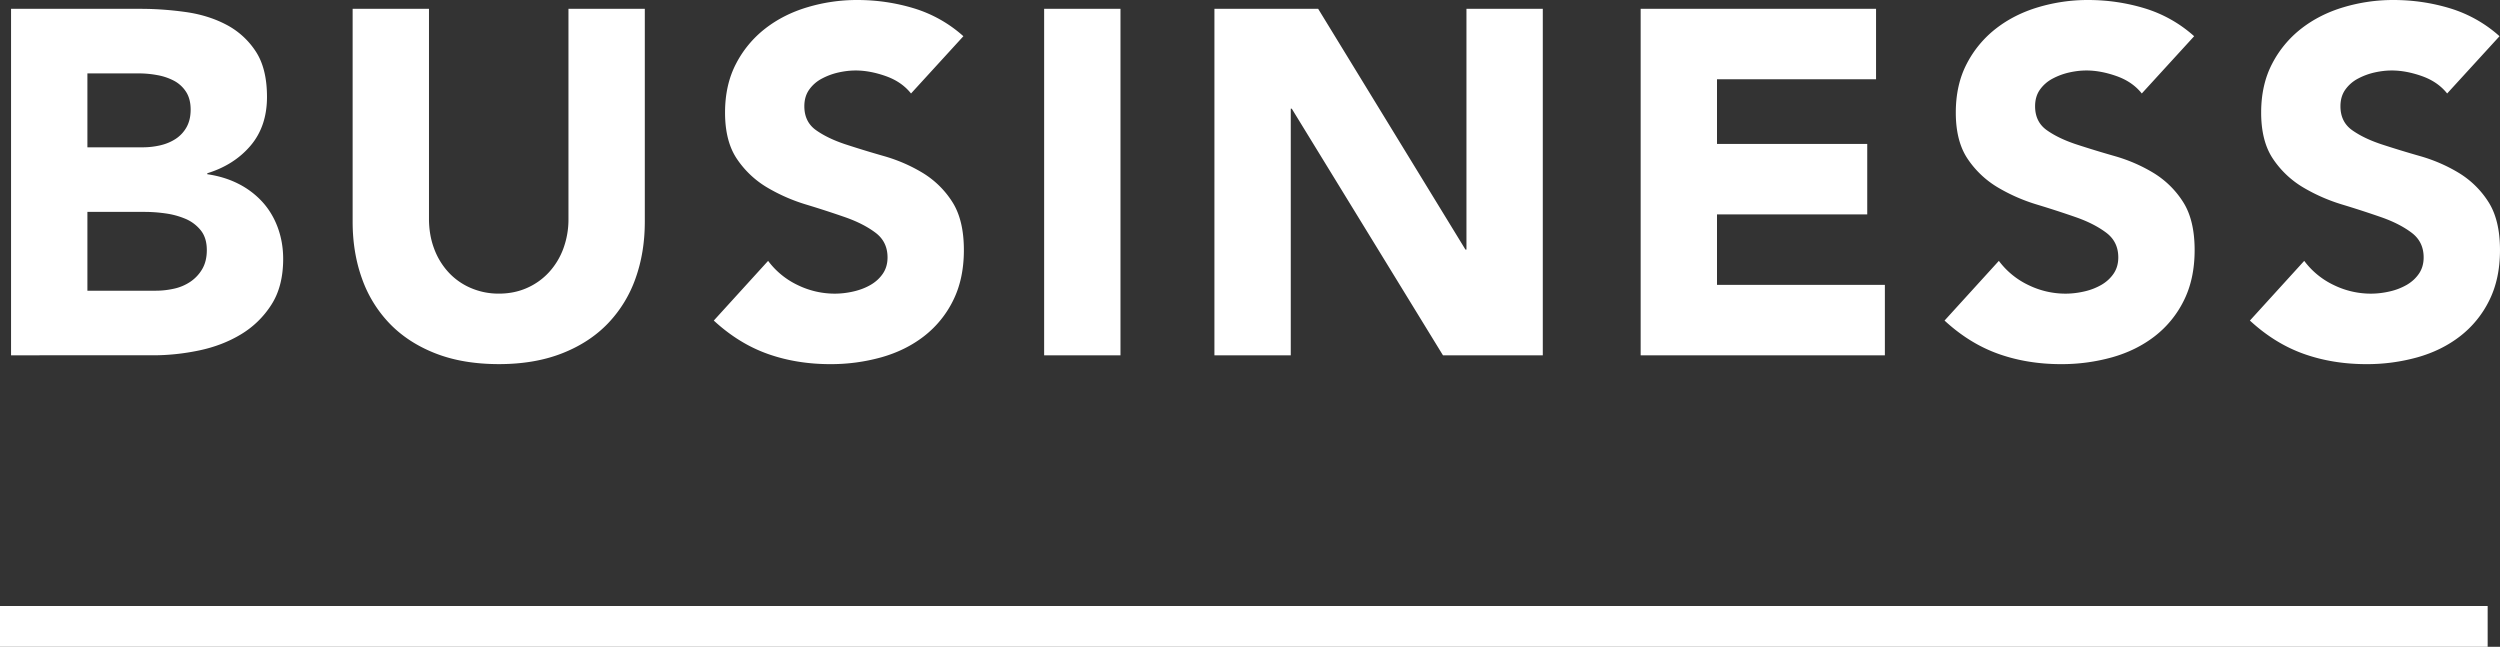
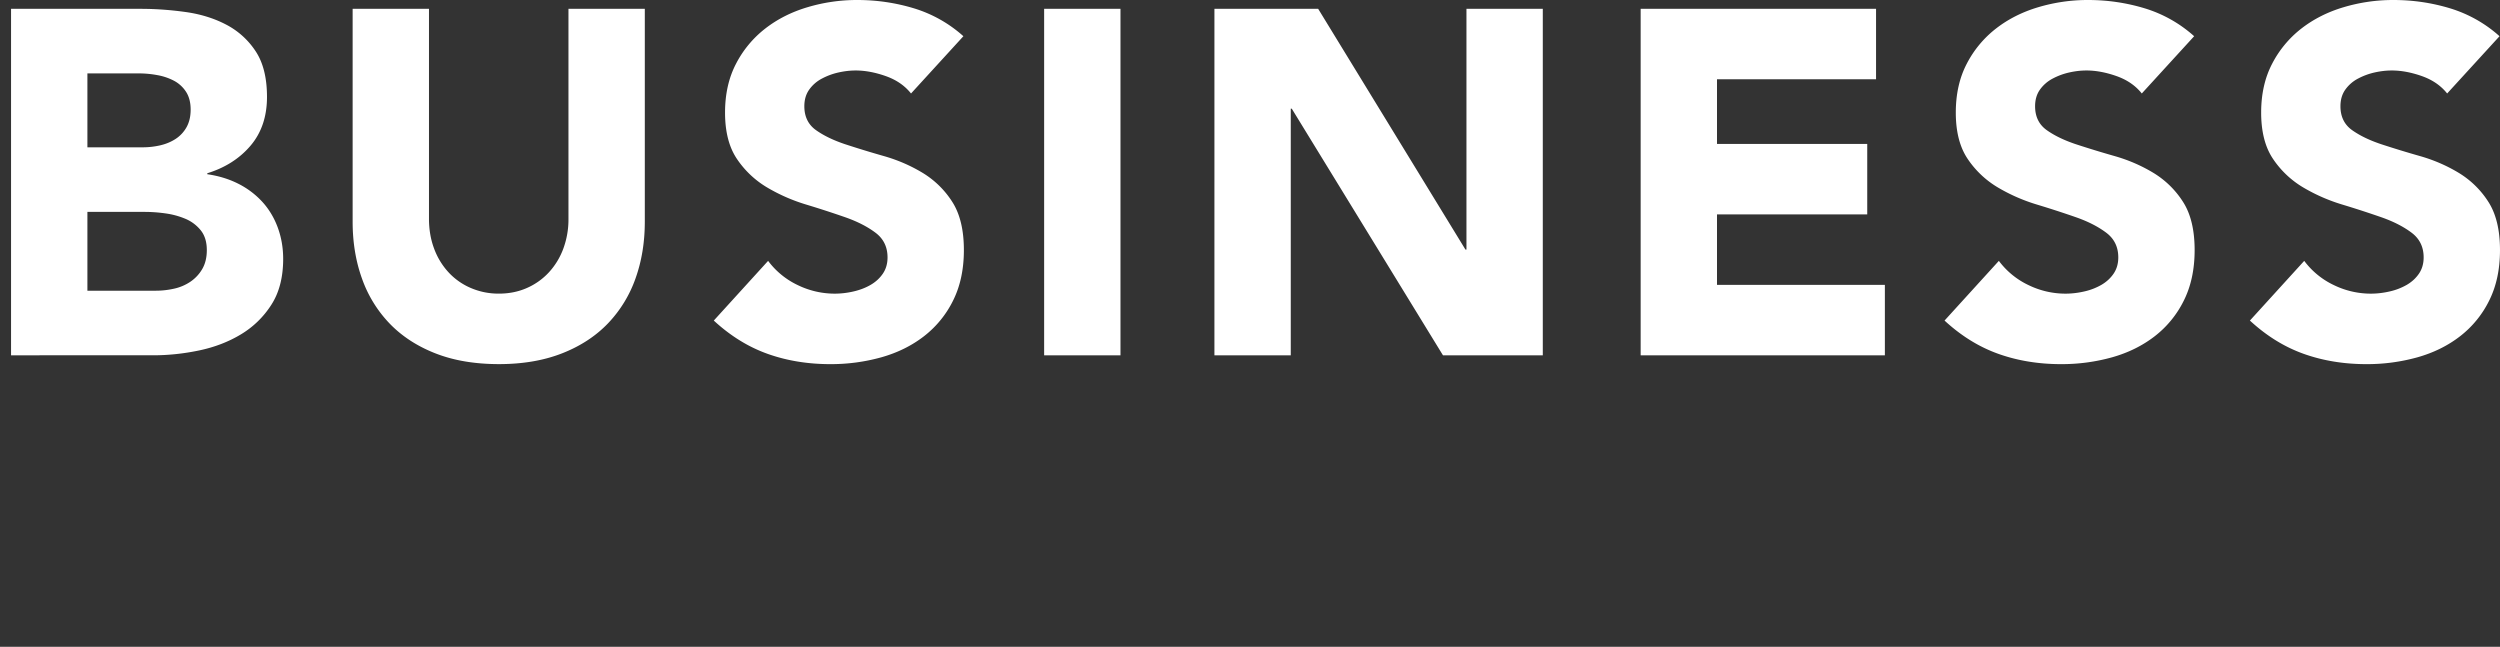
<svg xmlns="http://www.w3.org/2000/svg" width="183.908" height="47.58">
  <rect width="100%" height="100%" fill="#333333" stroke="none" />
  <path d="M.813.649h9.504c1.103 0 2.214.078 3.33.234 1.116.156 2.118.468 3.006.936a5.767 5.767 0 012.16 1.963c.552.84.828 1.956.828 3.348 0 1.44-.402 2.634-1.206 3.582-.805.948-1.866 1.626-3.185 2.033v.072c.84.121 1.602.355 2.286.702a6.137 6.137 0 011.764 1.332c.491.54.869 1.17 1.134 1.89.264.721.397 1.488.397 2.305 0 1.344-.288 2.466-.864 3.365a6.795 6.795 0 01-2.232 2.179c-.912.552-1.938.948-3.078 1.188s-2.273.359-3.401.359H.813V.649zM6.43 10.837h4.068c.432 0 .857-.048 1.277-.143.42-.096.798-.252 1.135-.469a2.46 2.46 0 00.81-.863c.203-.362.305-.794.305-1.298 0-.527-.114-.965-.342-1.314a2.377 2.377 0 00-.882-.809 4.213 4.213 0 00-1.224-.414 7.358 7.358 0 00-1.332-.127H6.43v5.437zm0 10.548h5.04c.432 0 .869-.048 1.313-.145a3.469 3.469 0 001.206-.504 2.86 2.86 0 00.883-.936c.227-.384.342-.852.342-1.404 0-.6-.15-1.086-.45-1.458a2.876 2.876 0 00-1.134-.846 5.805 5.805 0 00-1.477-.396 10.942 10.942 0 00-1.476-.108H6.43v5.797zm41.004-5.076c0 1.512-.229 2.904-.684 4.176a9.2 9.2 0 01-2.034 3.312c-.9.936-2.022 1.668-3.366 2.195-1.345.528-2.893.793-4.644.793-1.776 0-3.337-.265-4.681-.793-1.344-.527-2.466-1.26-3.366-2.195a9.17 9.17 0 01-2.033-3.312c-.457-1.271-.685-2.664-.685-4.176V.649h5.616v15.444c0 .792.126 1.524.378 2.196a5.232 5.232 0 001.063 1.746 4.787 4.787 0 001.638 1.151 5.14 5.14 0 002.07.414c.743 0 1.427-.138 2.052-.414a4.852 4.852 0 001.62-1.151 5.263 5.263 0 001.062-1.746 6.206 6.206 0 00.378-2.196V.649h5.616v15.66zm19.584-9.432c-.457-.576-1.075-1.002-1.854-1.278-.78-.275-1.519-.414-2.214-.414-.408 0-.828.048-1.26.144a4.863 4.863 0 00-1.225.451 2.646 2.646 0 00-.935.81c-.24.337-.36.744-.36 1.224 0 .769.288 1.356.864 1.764.576.408 1.302.756 2.178 1.045a75.42 75.42 0 002.826.863c1.008.289 1.95.697 2.826 1.225a6.687 6.687 0 012.178 2.123c.576.889.864 2.076.864 3.564 0 1.416-.265 2.652-.792 3.708a7.506 7.506 0 01-2.142 2.628c-.9.697-1.944 1.213-3.133 1.549a13.76 13.76 0 01-3.762.504c-1.656 0-3.192-.252-4.608-.756-1.416-.504-2.735-1.32-3.96-2.449l3.996-4.392a5.82 5.82 0 002.179 1.782 6.21 6.21 0 002.718.63c.455 0 .918-.054 1.386-.162s.888-.269 1.26-.485c.372-.217.672-.492.9-.828.228-.336.342-.732.342-1.188 0-.767-.294-1.374-.882-1.817-.589-.444-1.326-.822-2.214-1.135a72.728 72.728 0 00-2.88-.936 12.98 12.98 0 01-2.88-1.26 6.934 6.934 0 01-2.215-2.088c-.588-.864-.882-2.004-.882-3.42 0-1.369.271-2.568.811-3.601a7.82 7.82 0 012.16-2.592c.899-.696 1.938-1.218 3.113-1.565A12.715 12.715 0 0163.058 0c1.44 0 2.831.205 4.176.613a9.643 9.643 0 013.636 2.051l-3.852 4.213zM76.81.649h5.616v25.488H76.81V.649zm12.527 0h7.632l10.836 17.713h.072V.649h5.616v25.488h-7.344L95.025 7.992h-.072v18.145h-5.616V.649zm31.355 0h17.316v5.184h-11.7v4.753h11.052v5.184h-11.052v5.184h12.349v5.184h-17.965V.649zm36.865 6.228c-.457-.576-1.075-1.002-1.854-1.278-.78-.275-1.519-.414-2.214-.414-.408 0-.828.048-1.26.144a4.863 4.863 0 00-1.225.451 2.658 2.658 0 00-.936.81c-.24.337-.36.744-.36 1.224 0 .769.288 1.356.864 1.764.576.408 1.302.756 2.178 1.045a75.42 75.42 0 002.826.863c1.008.289 1.95.697 2.826 1.225a6.687 6.687 0 012.178 2.123c.576.889.864 2.076.864 3.564 0 1.416-.265 2.652-.792 3.708a7.506 7.506 0 01-2.142 2.628c-.9.697-1.944 1.213-3.133 1.549a13.76 13.76 0 01-3.762.504c-1.656 0-3.192-.252-4.608-.756-1.416-.504-2.735-1.32-3.96-2.449l3.996-4.392a5.82 5.82 0 002.179 1.782 6.21 6.21 0 002.718.63c.455 0 .918-.054 1.386-.162a4.513 4.513 0 001.26-.485c.372-.217.672-.492.9-.828.228-.336.342-.732.342-1.188 0-.767-.294-1.374-.882-1.817-.589-.444-1.326-.822-2.214-1.135a72.728 72.728 0 00-2.88-.936 12.98 12.98 0 01-2.88-1.26 6.934 6.934 0 01-2.215-2.088c-.588-.864-.882-2.004-.882-3.42 0-1.369.27-2.568.81-3.601a7.82 7.82 0 012.16-2.592c.899-.696 1.938-1.218 3.113-1.565A12.74 12.74 0 01153.597 0c1.439 0 2.831.205 4.176.613a9.643 9.643 0 013.636 2.051l-3.852 4.213zm22.463 0c-.457-.576-1.075-1.002-1.854-1.278-.78-.275-1.518-.414-2.214-.414-.408 0-.828.048-1.26.144a4.863 4.863 0 00-1.225.451 2.658 2.658 0 00-.936.81c-.24.337-.36.744-.36 1.224 0 .769.288 1.356.864 1.764.576.408 1.302.756 2.178 1.045a75.42 75.42 0 002.826.863c1.008.289 1.95.697 2.826 1.225a6.687 6.687 0 012.178 2.123c.576.889.864 2.076.864 3.564 0 1.416-.265 2.652-.792 3.708a7.506 7.506 0 01-2.142 2.628c-.9.697-1.944 1.213-3.133 1.549a13.76 13.76 0 01-3.762.504c-1.656 0-3.192-.252-4.608-.756-1.416-.504-2.735-1.32-3.96-2.449l3.996-4.392a5.82 5.82 0 002.179 1.782 6.21 6.21 0 002.718.63c.455 0 .918-.054 1.386-.162a4.513 4.513 0 001.26-.485c.372-.217.672-.492.9-.828.228-.336.342-.732.342-1.188 0-.767-.294-1.374-.882-1.817-.589-.444-1.326-.822-2.214-1.135a72.728 72.728 0 00-2.88-.936 12.98 12.98 0 01-2.88-1.26 6.934 6.934 0 01-2.215-2.088c-.588-.864-.882-2.004-.882-3.42 0-1.369.271-2.568.811-3.601a7.82 7.82 0 012.16-2.592c.9-.696 1.938-1.218 3.113-1.565A12.734 12.734 0 01176.061 0c1.439 0 2.831.205 4.176.613a9.643 9.643 0 013.636 2.051l-3.853 4.213z" fill="#fff" />
-   <path fill="none" stroke="#fff" stroke-width="3" stroke-miterlimit="10" d="M0 46.08h183" />
</svg>